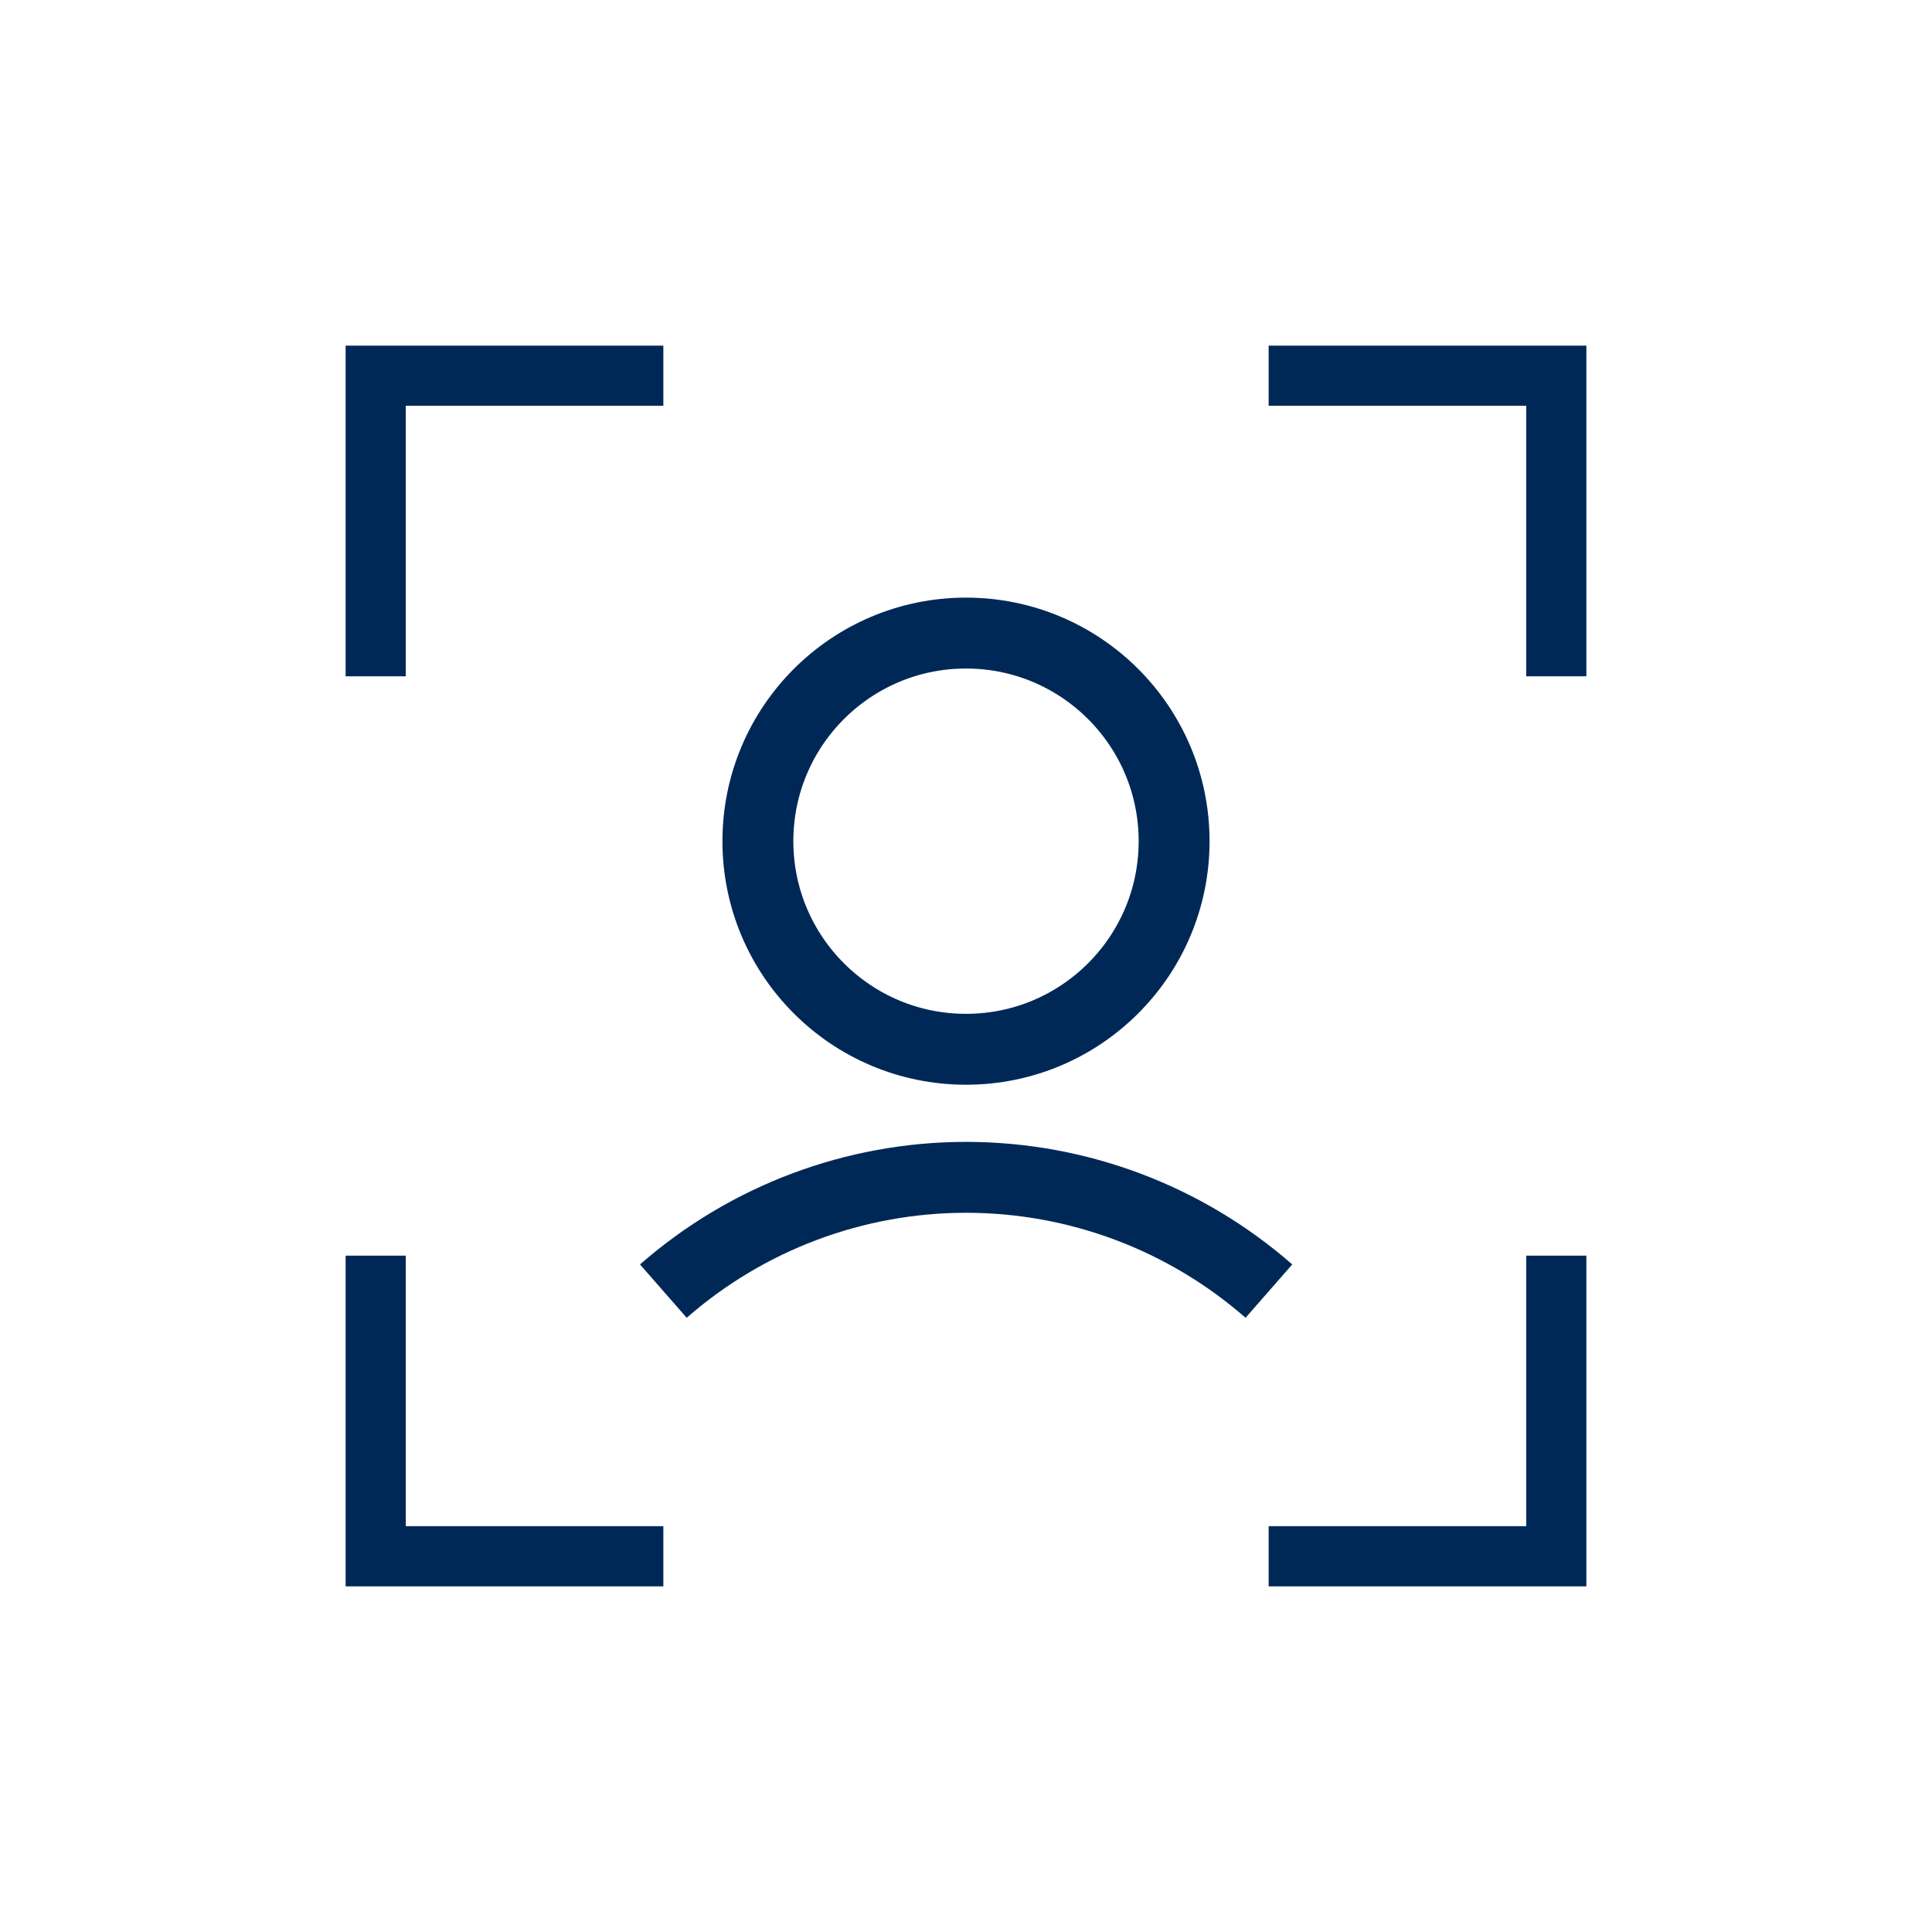
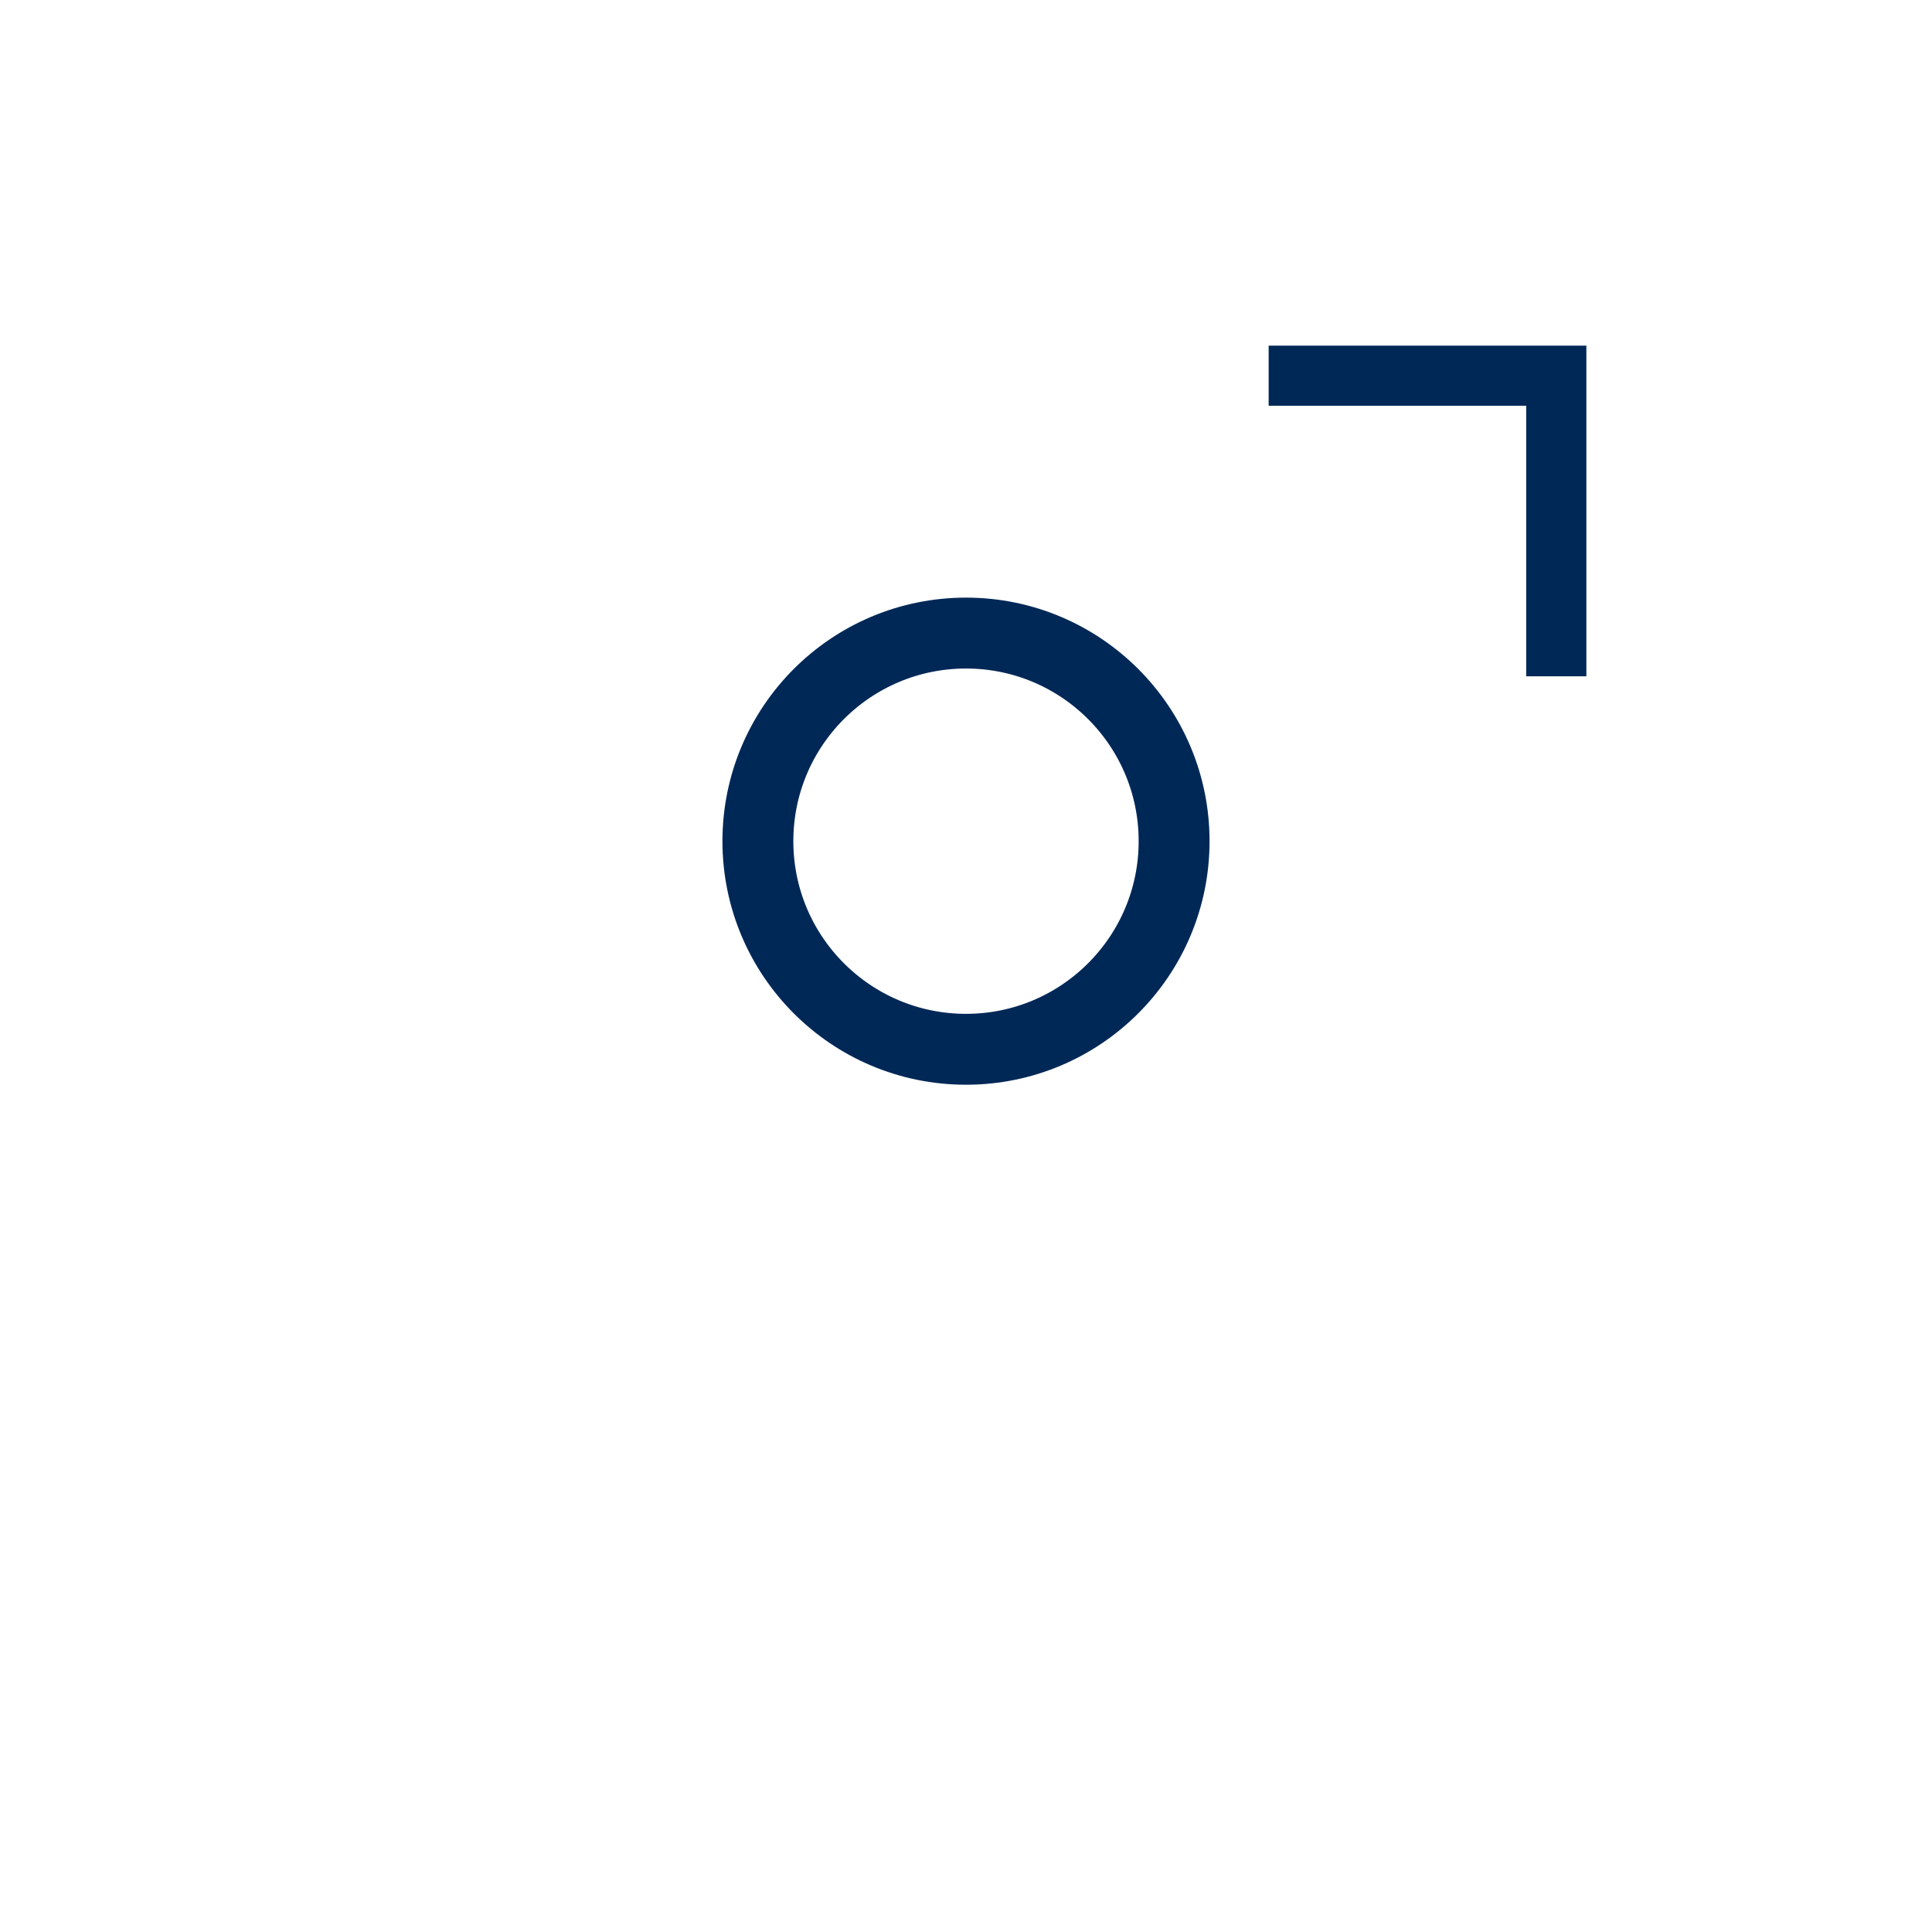
<svg xmlns="http://www.w3.org/2000/svg" width="109" height="109" viewBox="0 0 109 109" fill="none">
  <g clip-path="url(#clip0_179_1603)">
    <path d="M54.5 59.199C60.984 59.199 66.241 53.942 66.241 47.458C66.241 40.973 60.984 35.717 54.5 35.717C48.016 35.717 42.759 40.973 42.759 47.458C42.759 53.942 48.016 59.199 54.5 59.199Z" stroke="#002857" stroke-width="4" stroke-miterlimit="10" />
-     <path d="M37.425 72.842C42.154 68.704 48.223 66.423 54.507 66.423C60.791 66.423 66.86 68.704 71.589 72.842" stroke="#002857" stroke-width="4" stroke-miterlimit="10" />
    <path d="M71.575 20.894H88.106V38.157" stroke="#002857" stroke-width="4" stroke-miterlimit="10" />
-     <path d="M37.425 20.894H20.894V38.157" stroke="#002857" stroke-width="4" stroke-miterlimit="10" />
-     <path d="M71.575 88.105H88.106V70.842" stroke="#002857" stroke-width="4" stroke-miterlimit="10" />
-     <path d="M37.425 88.105H20.894V70.842" stroke="#002857" stroke-width="4" stroke-miterlimit="10" />
  </g>
  <defs>
    <clipPath id="clip0_179_1603">
      <rect width="70" height="70" fill="white" transform="translate(19.5 19.5)" />
    </clipPath>
  </defs>
</svg>